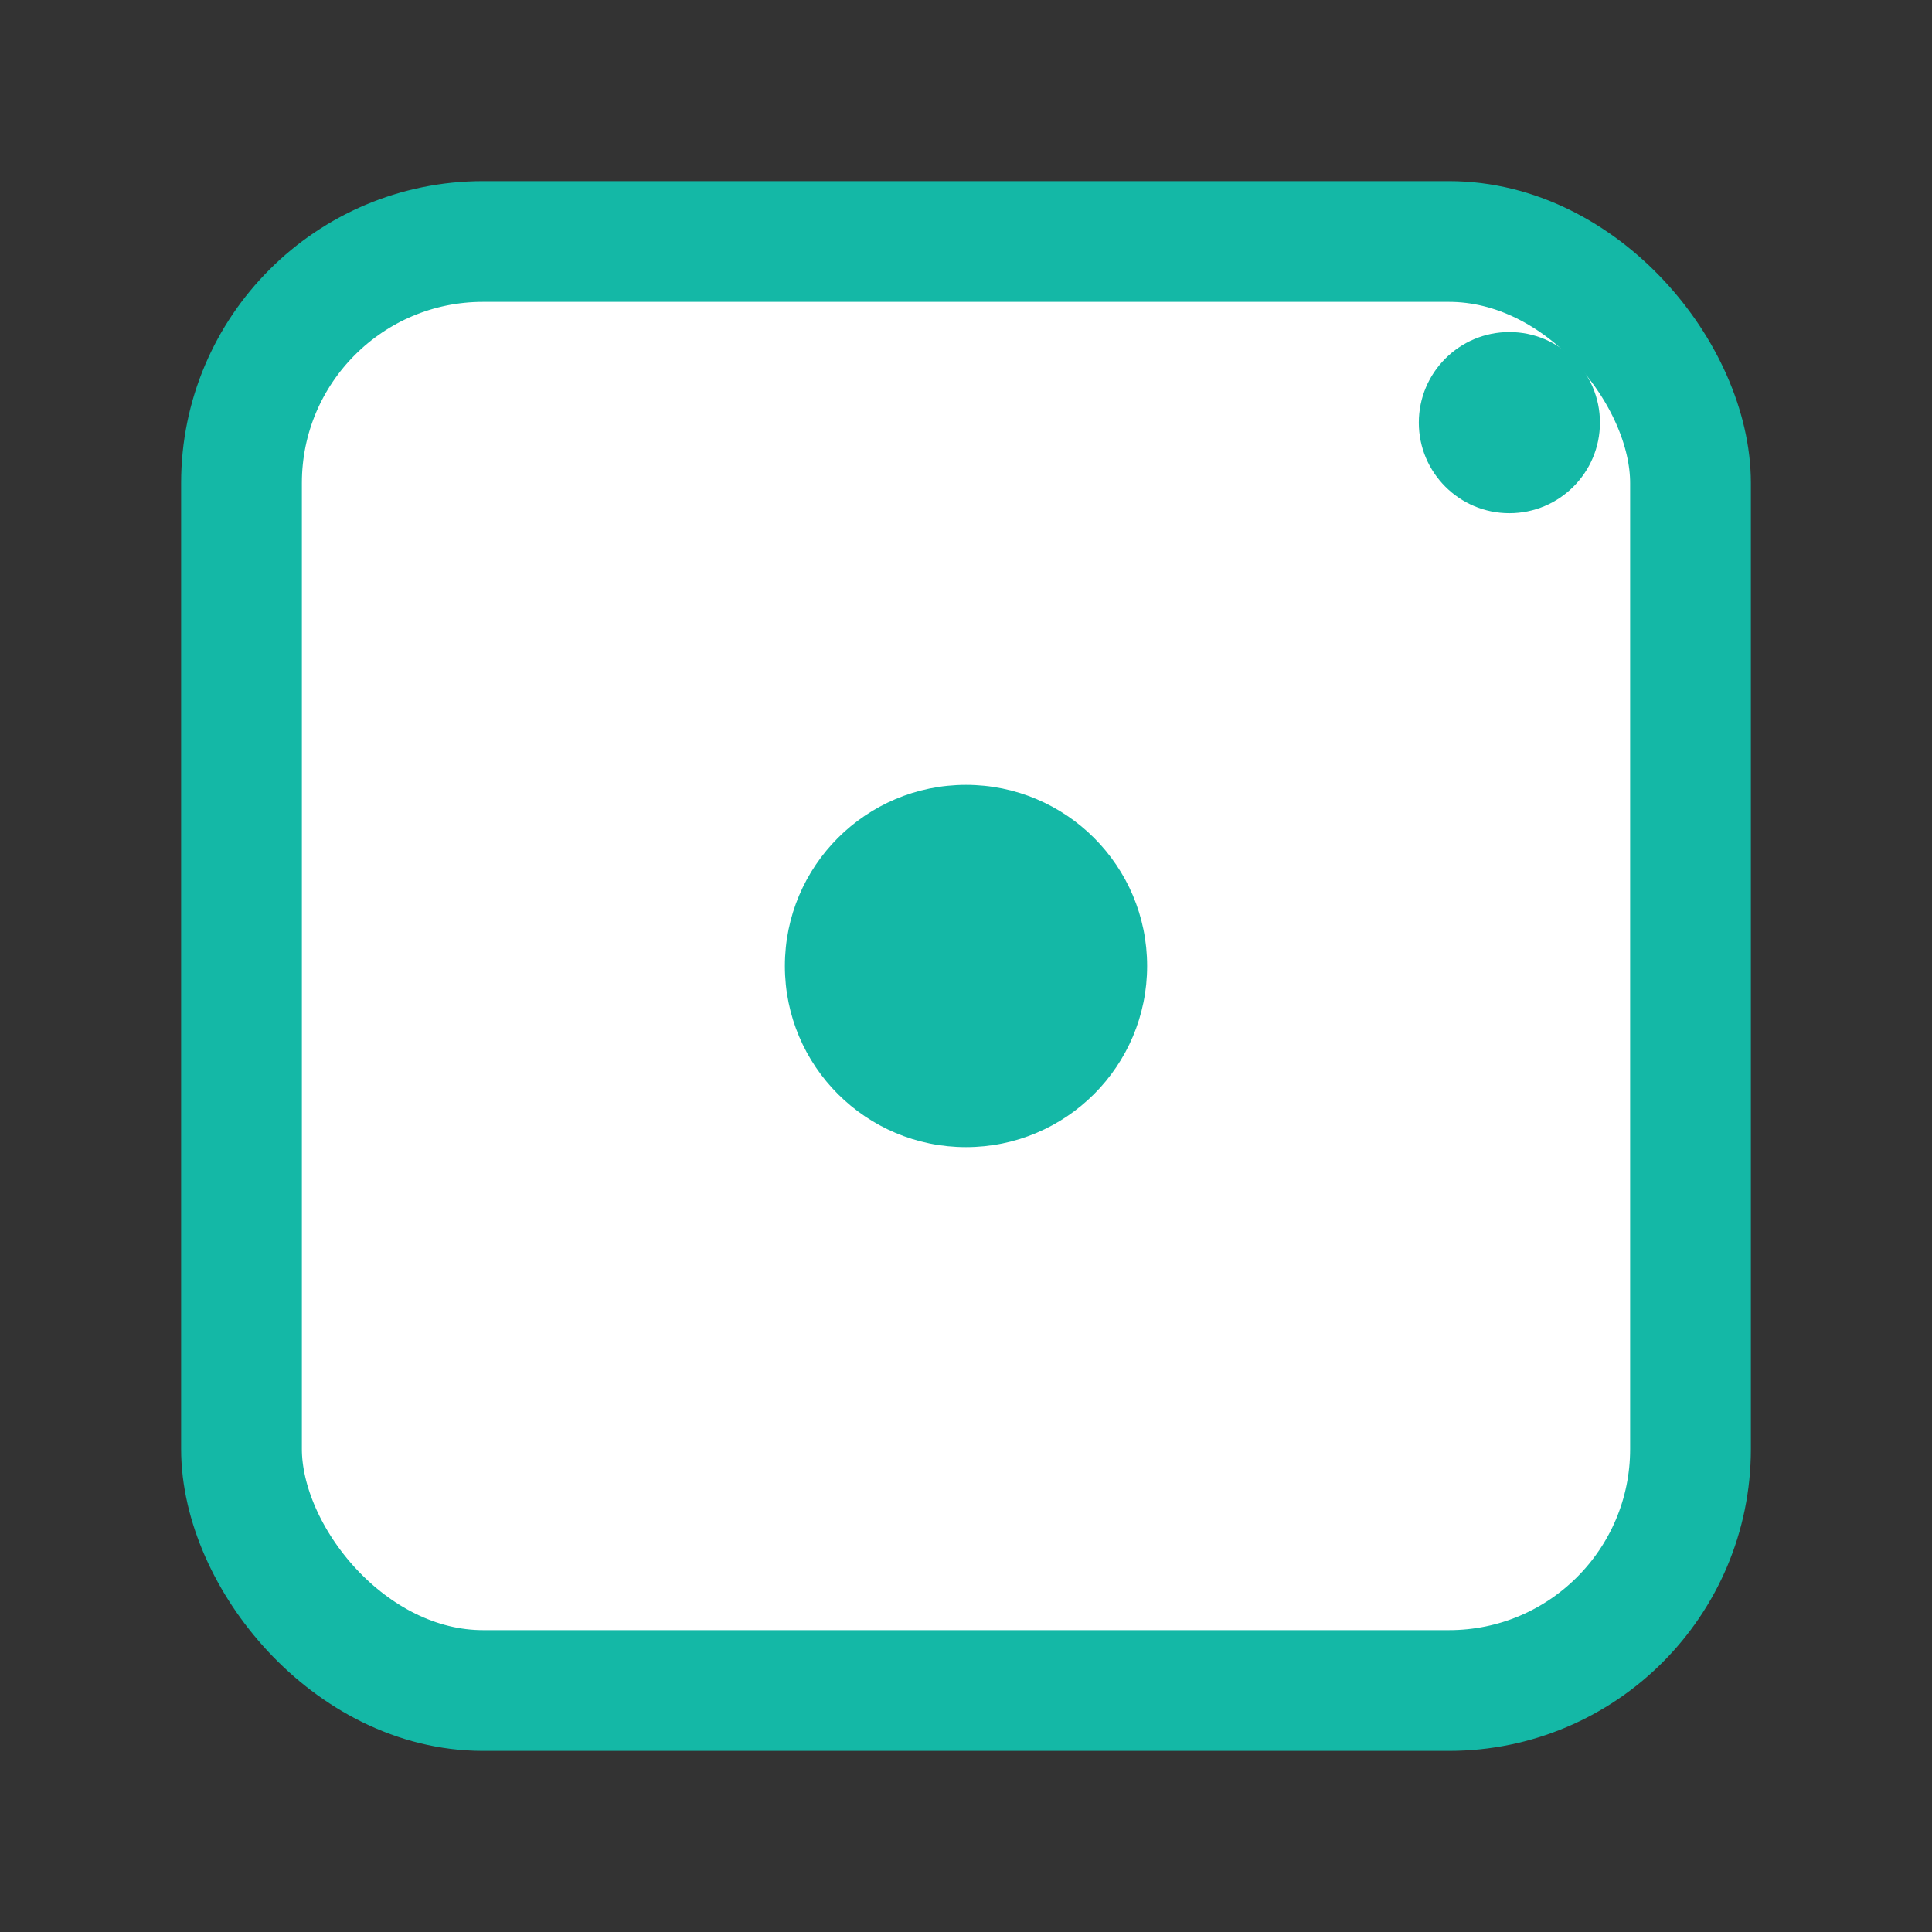
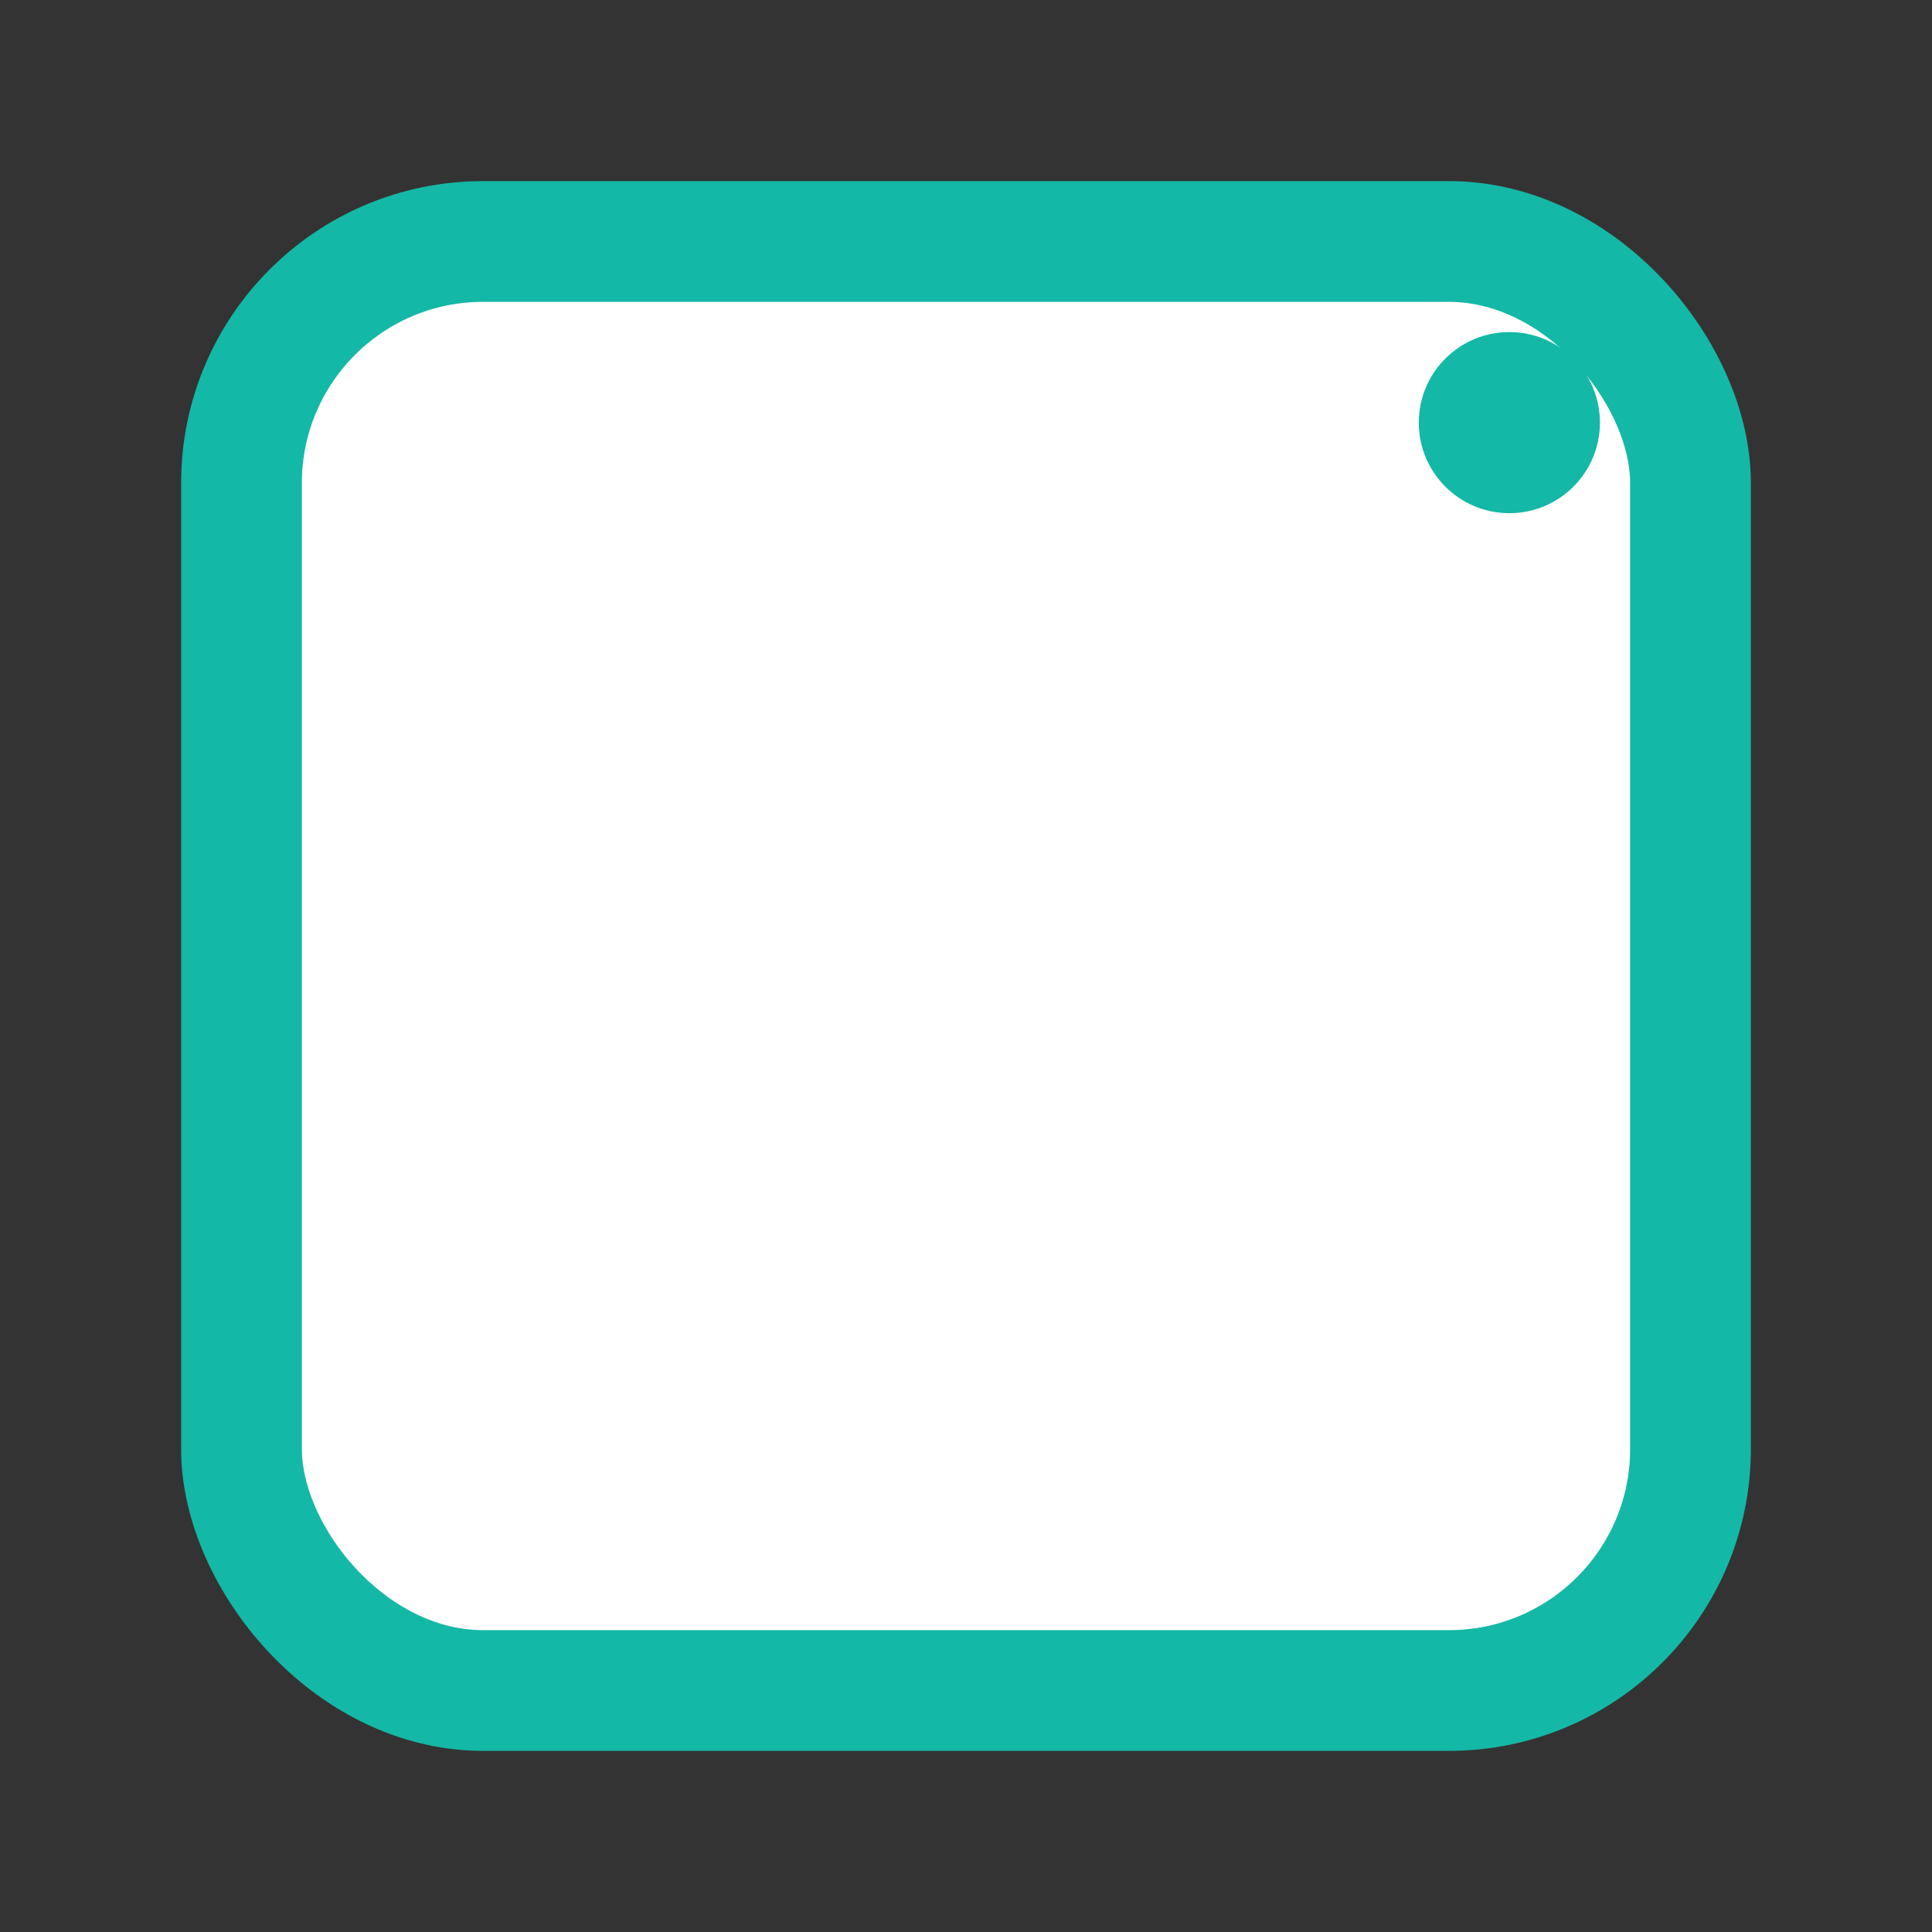
<svg xmlns="http://www.w3.org/2000/svg" width="32" height="32" viewBox="0 0 32 32" fill="none">
  <rect x="0" y="0" width="32" height="32" fill="#333333" stroke="none" />
  <rect x="4" y="4" width="24" height="24" rx="4" ry="4" fill="white" stroke="#14b8a6" stroke-width="2" />
-   <circle cx="16" cy="16" r="3" fill="#14b8a6" />
  <circle cx="25" cy="7" r="1.5" fill="#14b8a6" />
</svg>